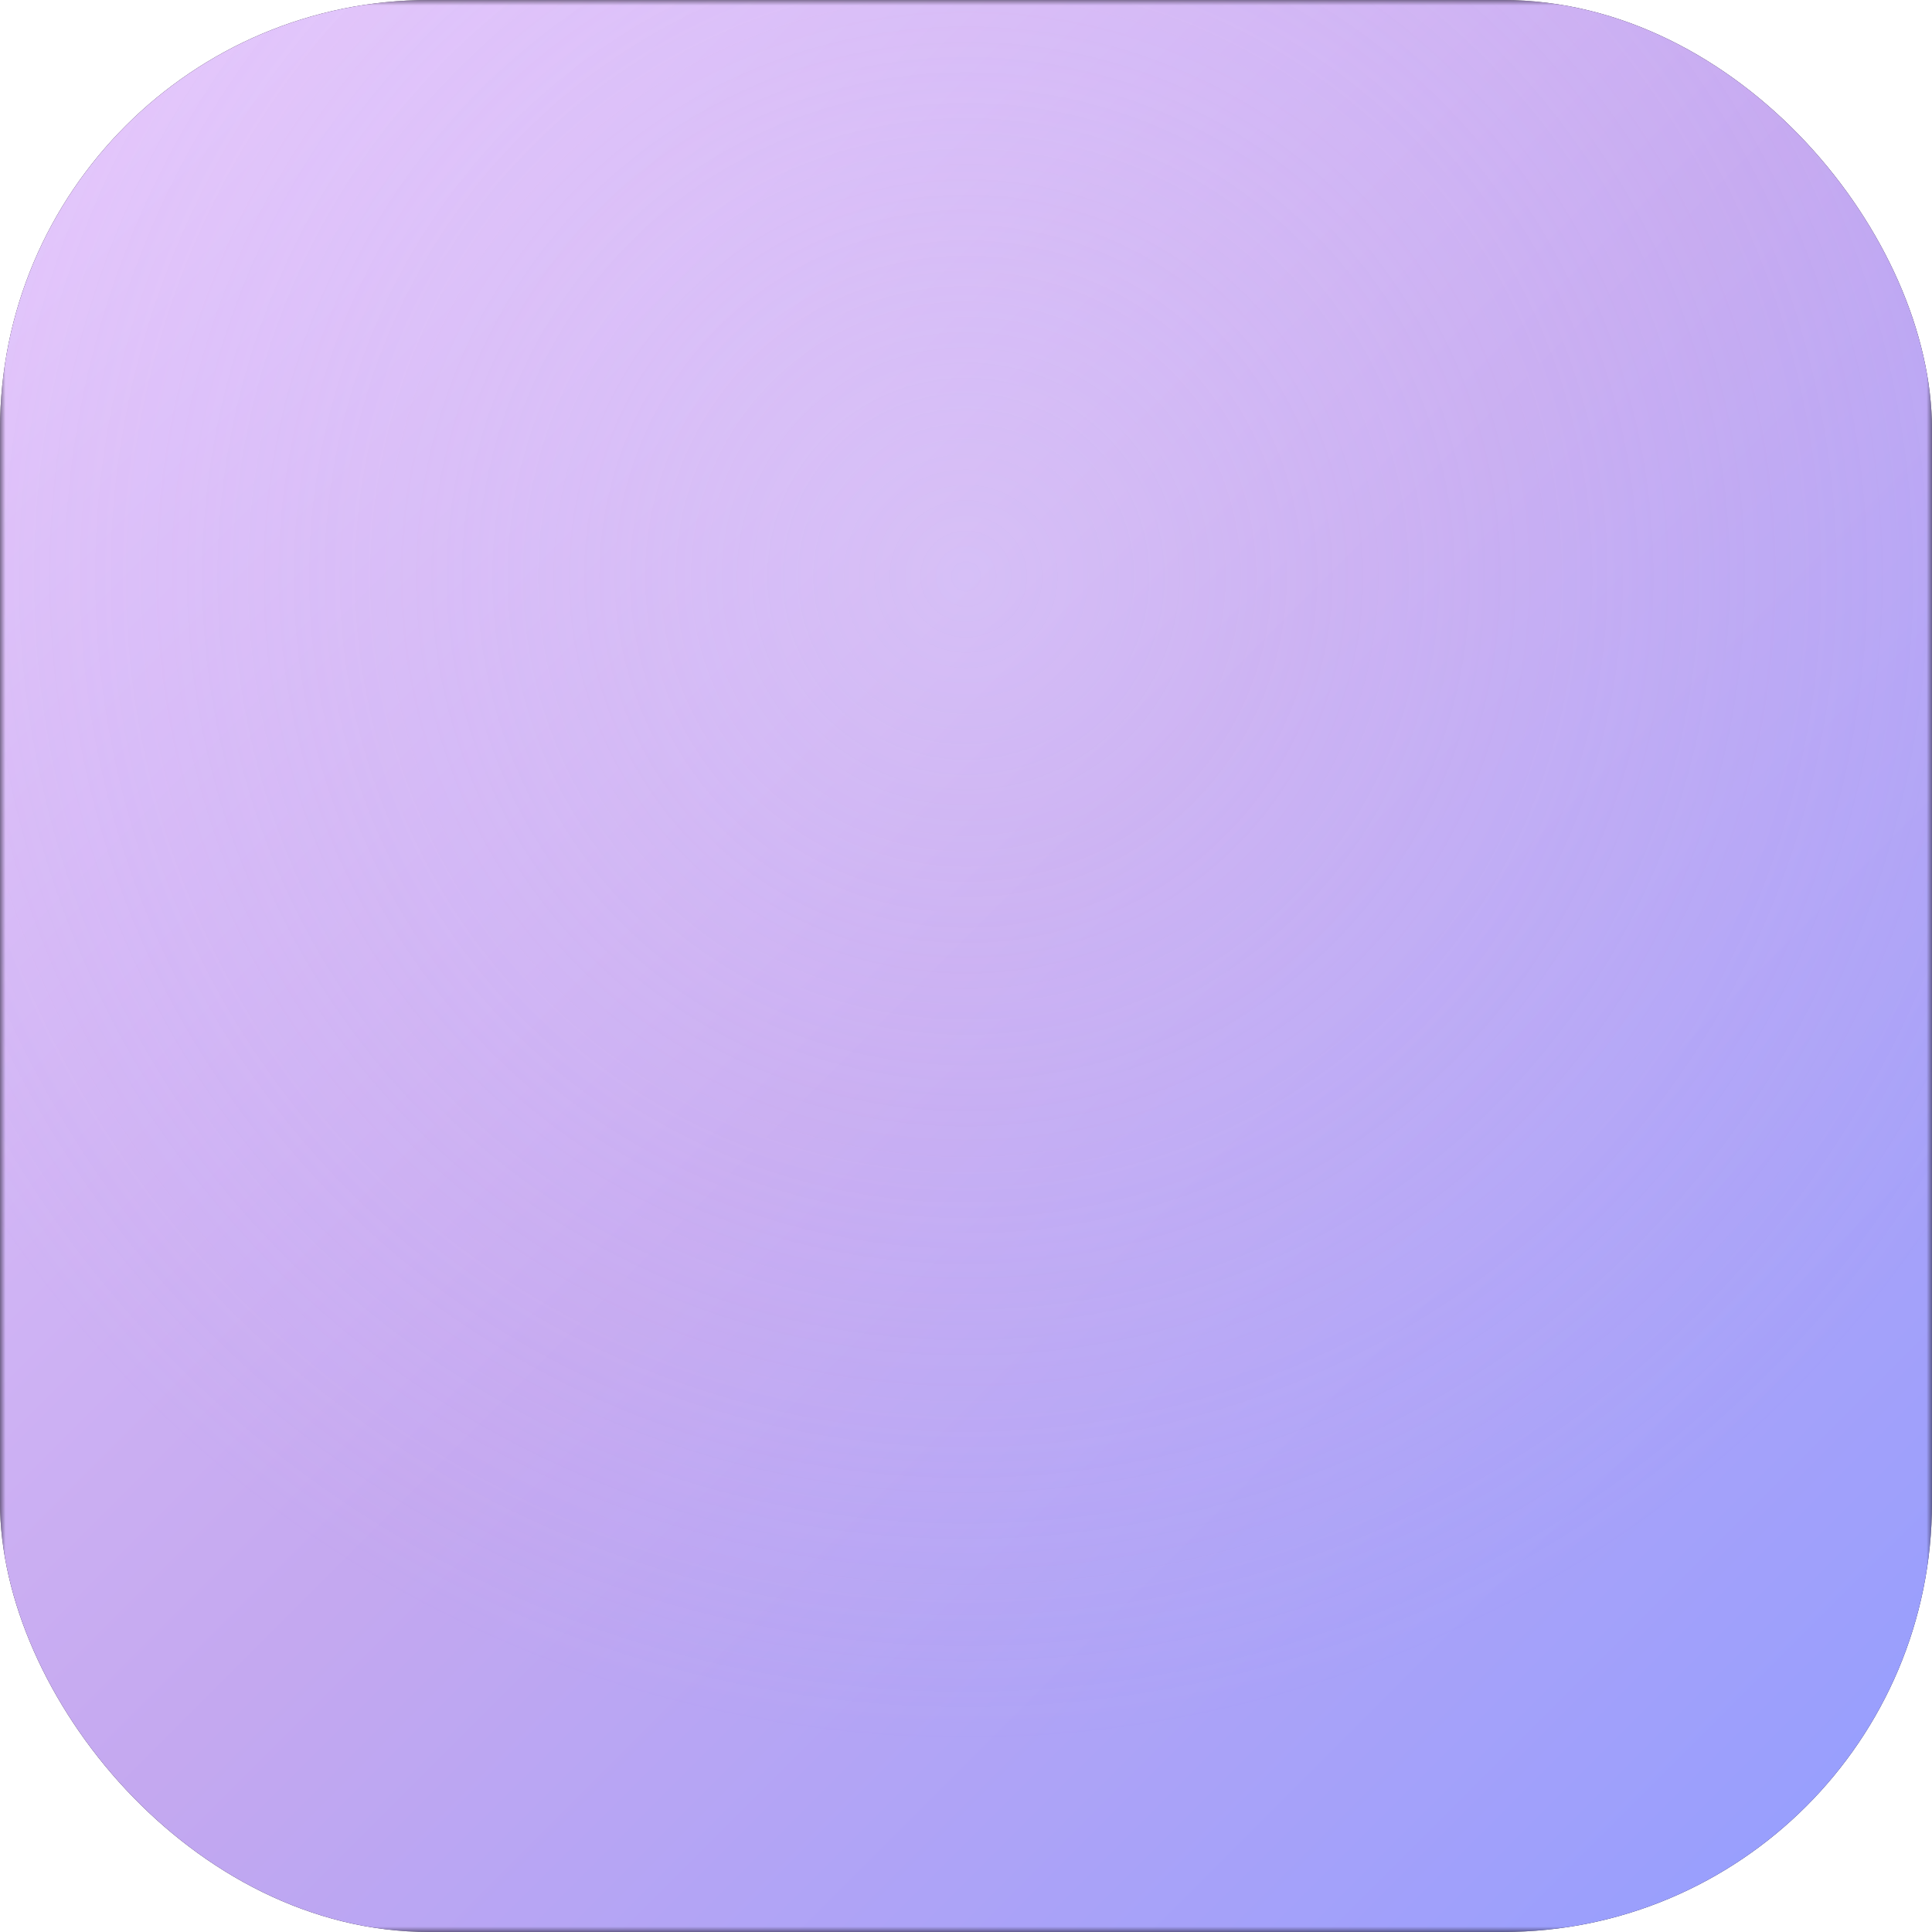
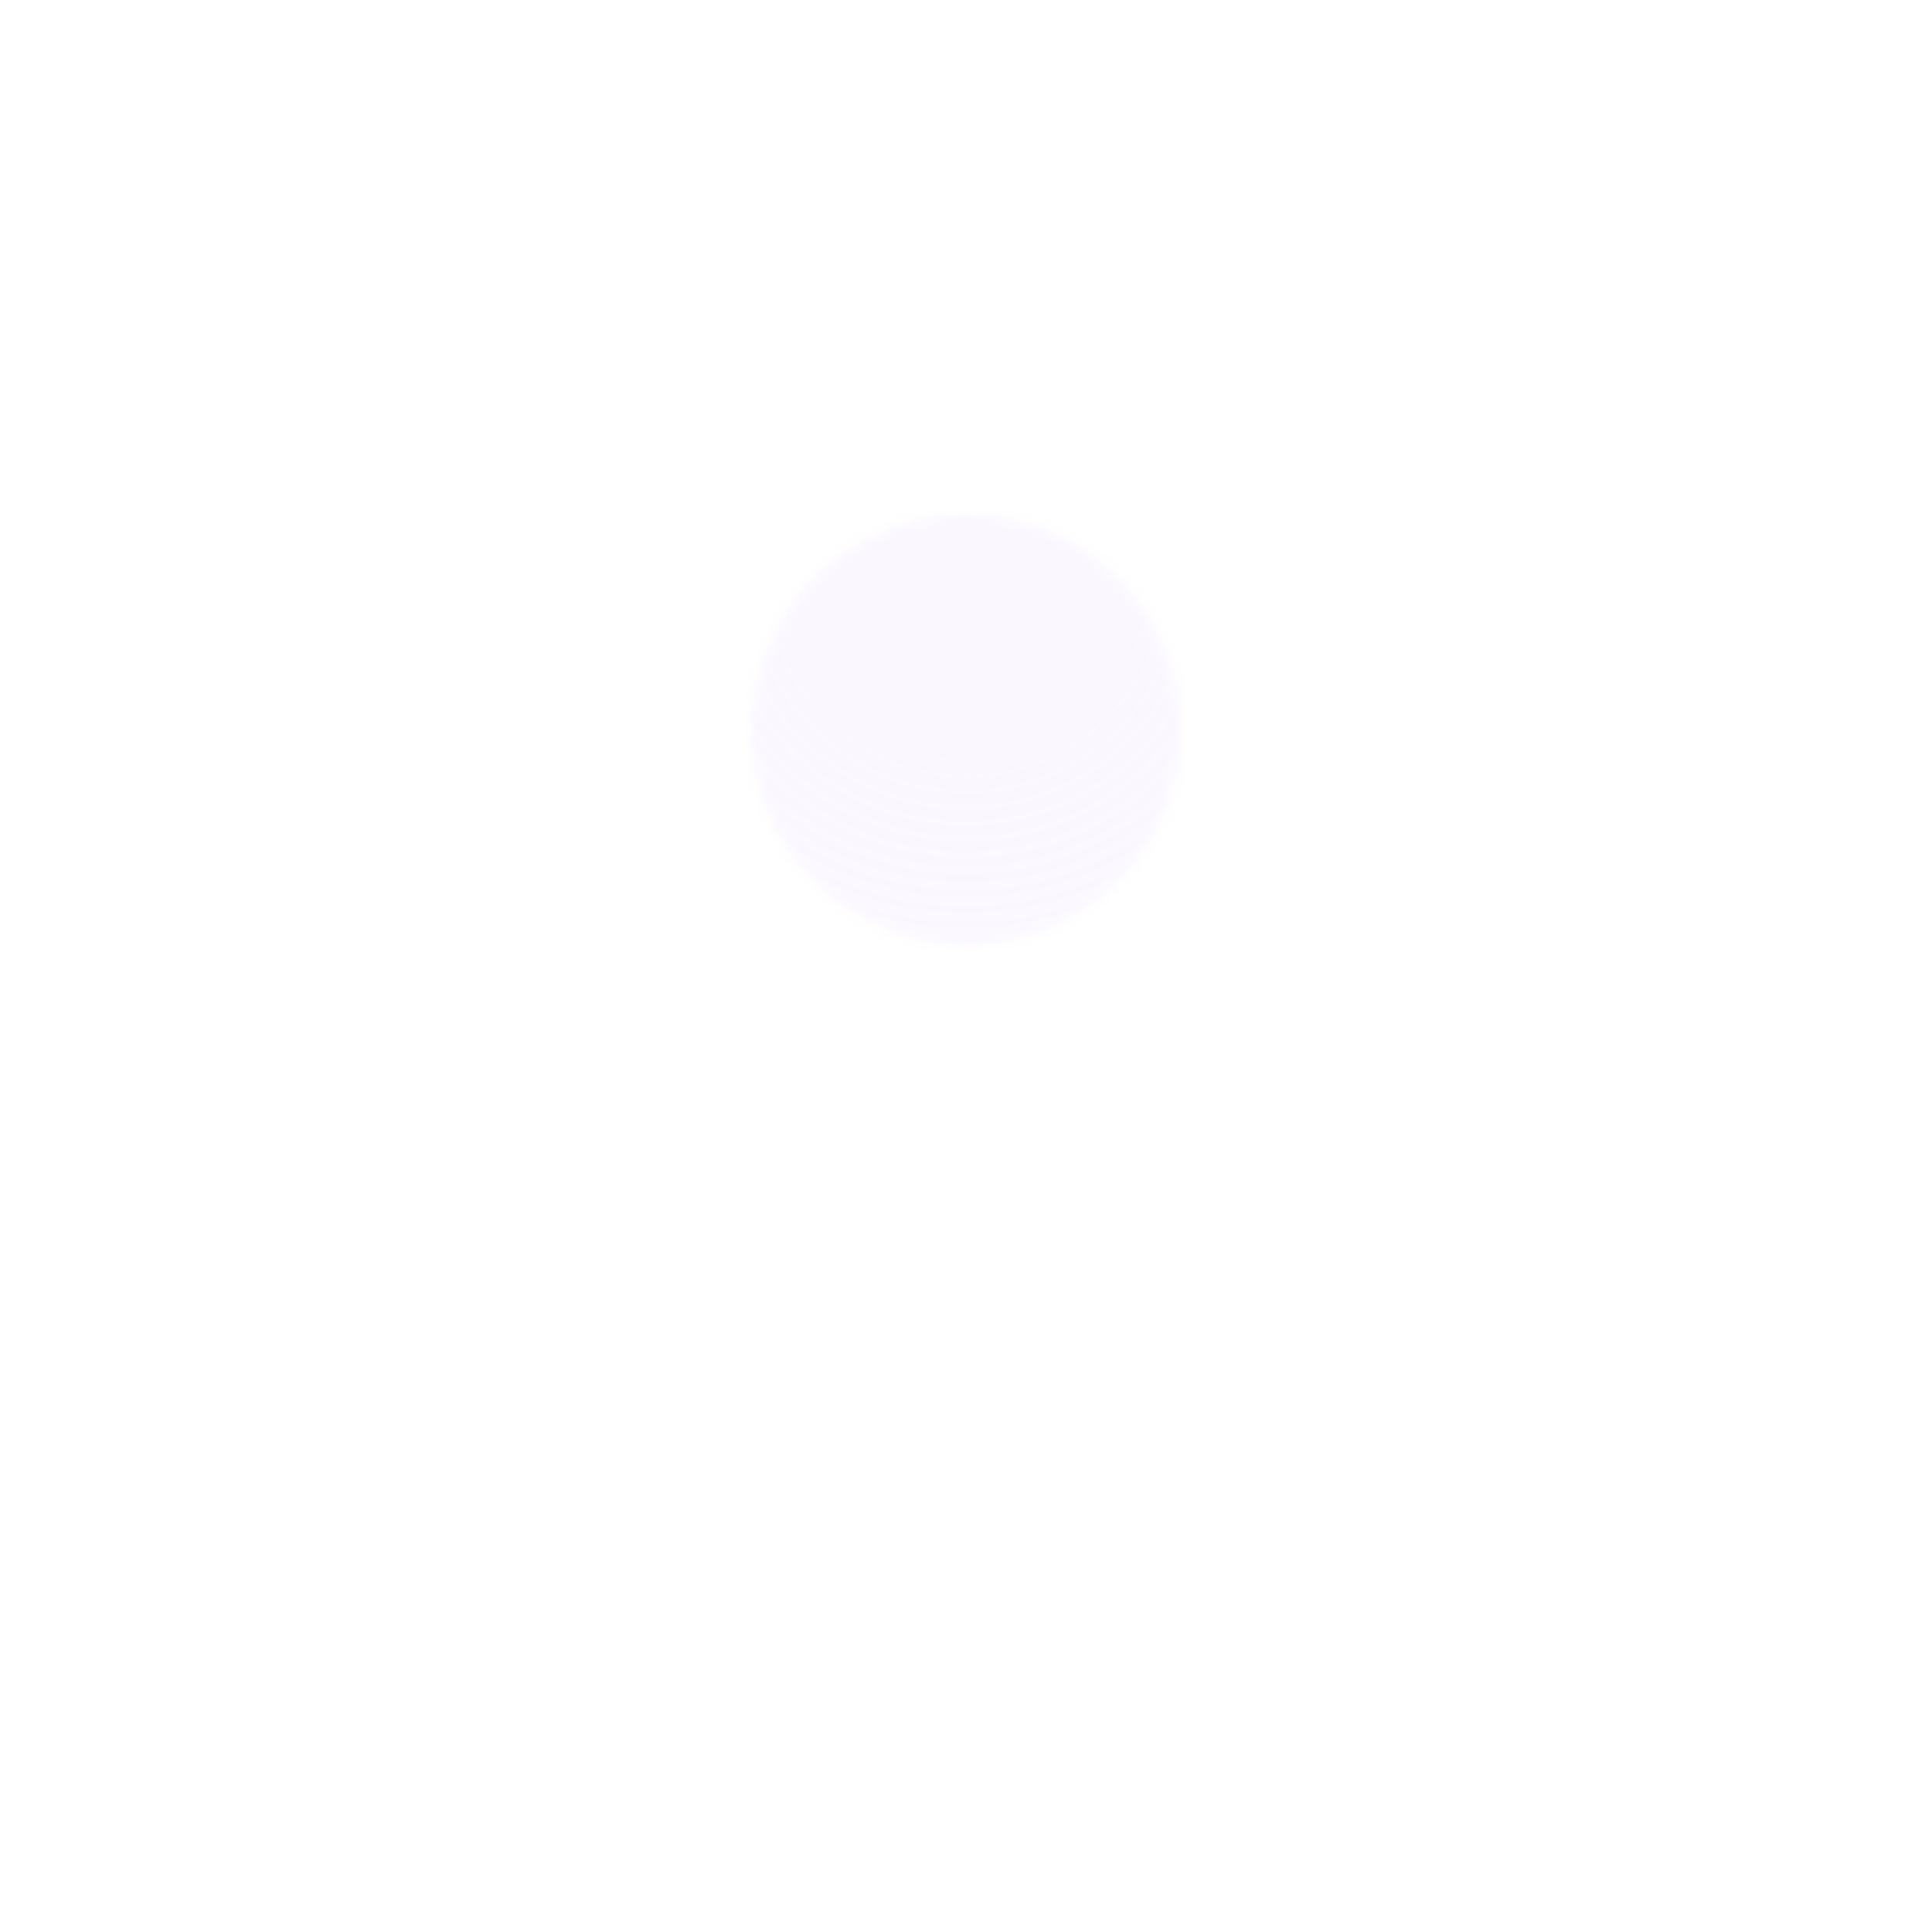
<svg xmlns="http://www.w3.org/2000/svg" viewBox="0 0 180 180">
  <defs>
    <linearGradient id="appleGradient" x1="0%" y1="0%" x2="100%" y2="100%">
      <stop offset="0%" stop-color="#e7cafd" />
      <stop offset="50%" stop-color="#c4a8f0" />
      <stop offset="100%" stop-color="#929dff" />
    </linearGradient>
    <radialGradient id="appleGlow" cx="50%" cy="30%" r="60%">
      <stop offset="0%" stop-color="#f0e4ff" stop-opacity="0.3" />
      <stop offset="100%" stop-color="#e7cafd" stop-opacity="0" />
    </radialGradient>
    <mask id="appleMask">
-       <rect width="180" height="180" fill="white" />
      <circle cx="90" cy="68" r="20" fill="black" />
-       <path d="M77 68 L70 122 Q69 128 76 128 L104 128 Q111 128 110 122 L103 68 Z" fill="black" />
    </mask>
  </defs>
-   <rect width="180" height="180" rx="40" fill="#1a1625" />
-   <rect width="180" height="180" rx="40" fill="url(#appleGradient)" mask="url(#appleMask)" />
  <rect width="180" height="180" rx="40" fill="url(#appleGlow)" mask="url(#appleMask)" />
</svg>